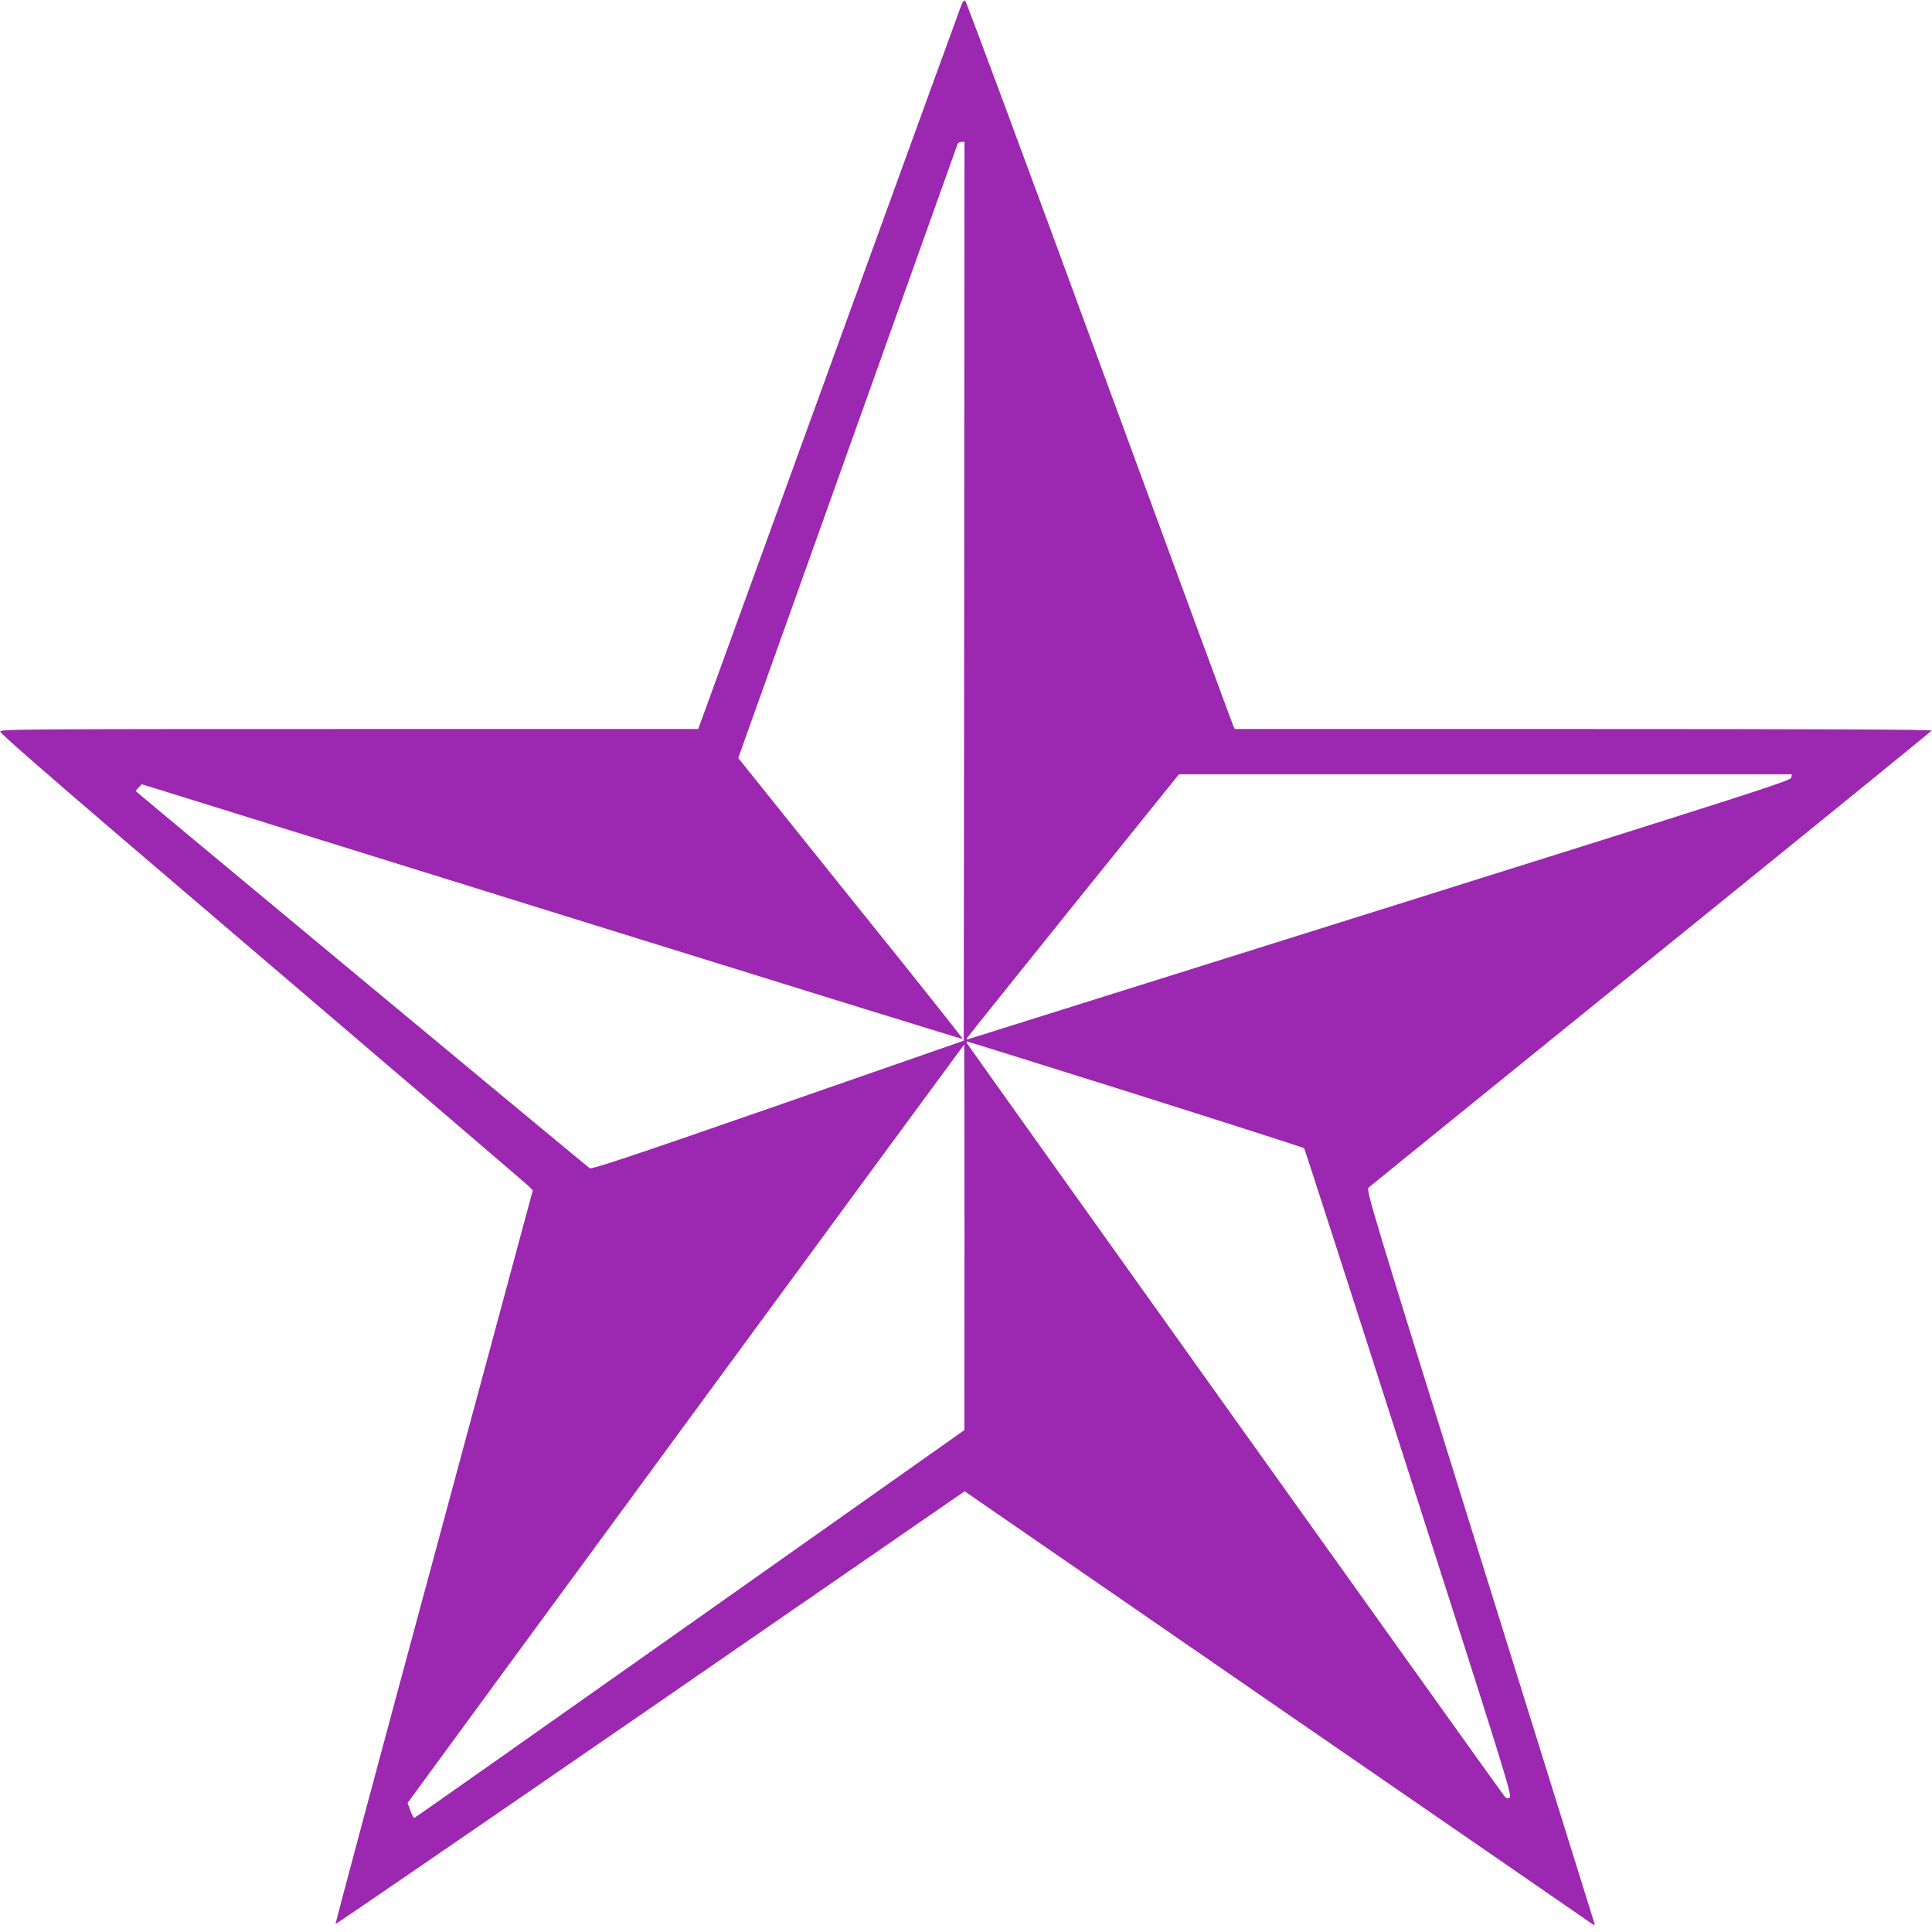
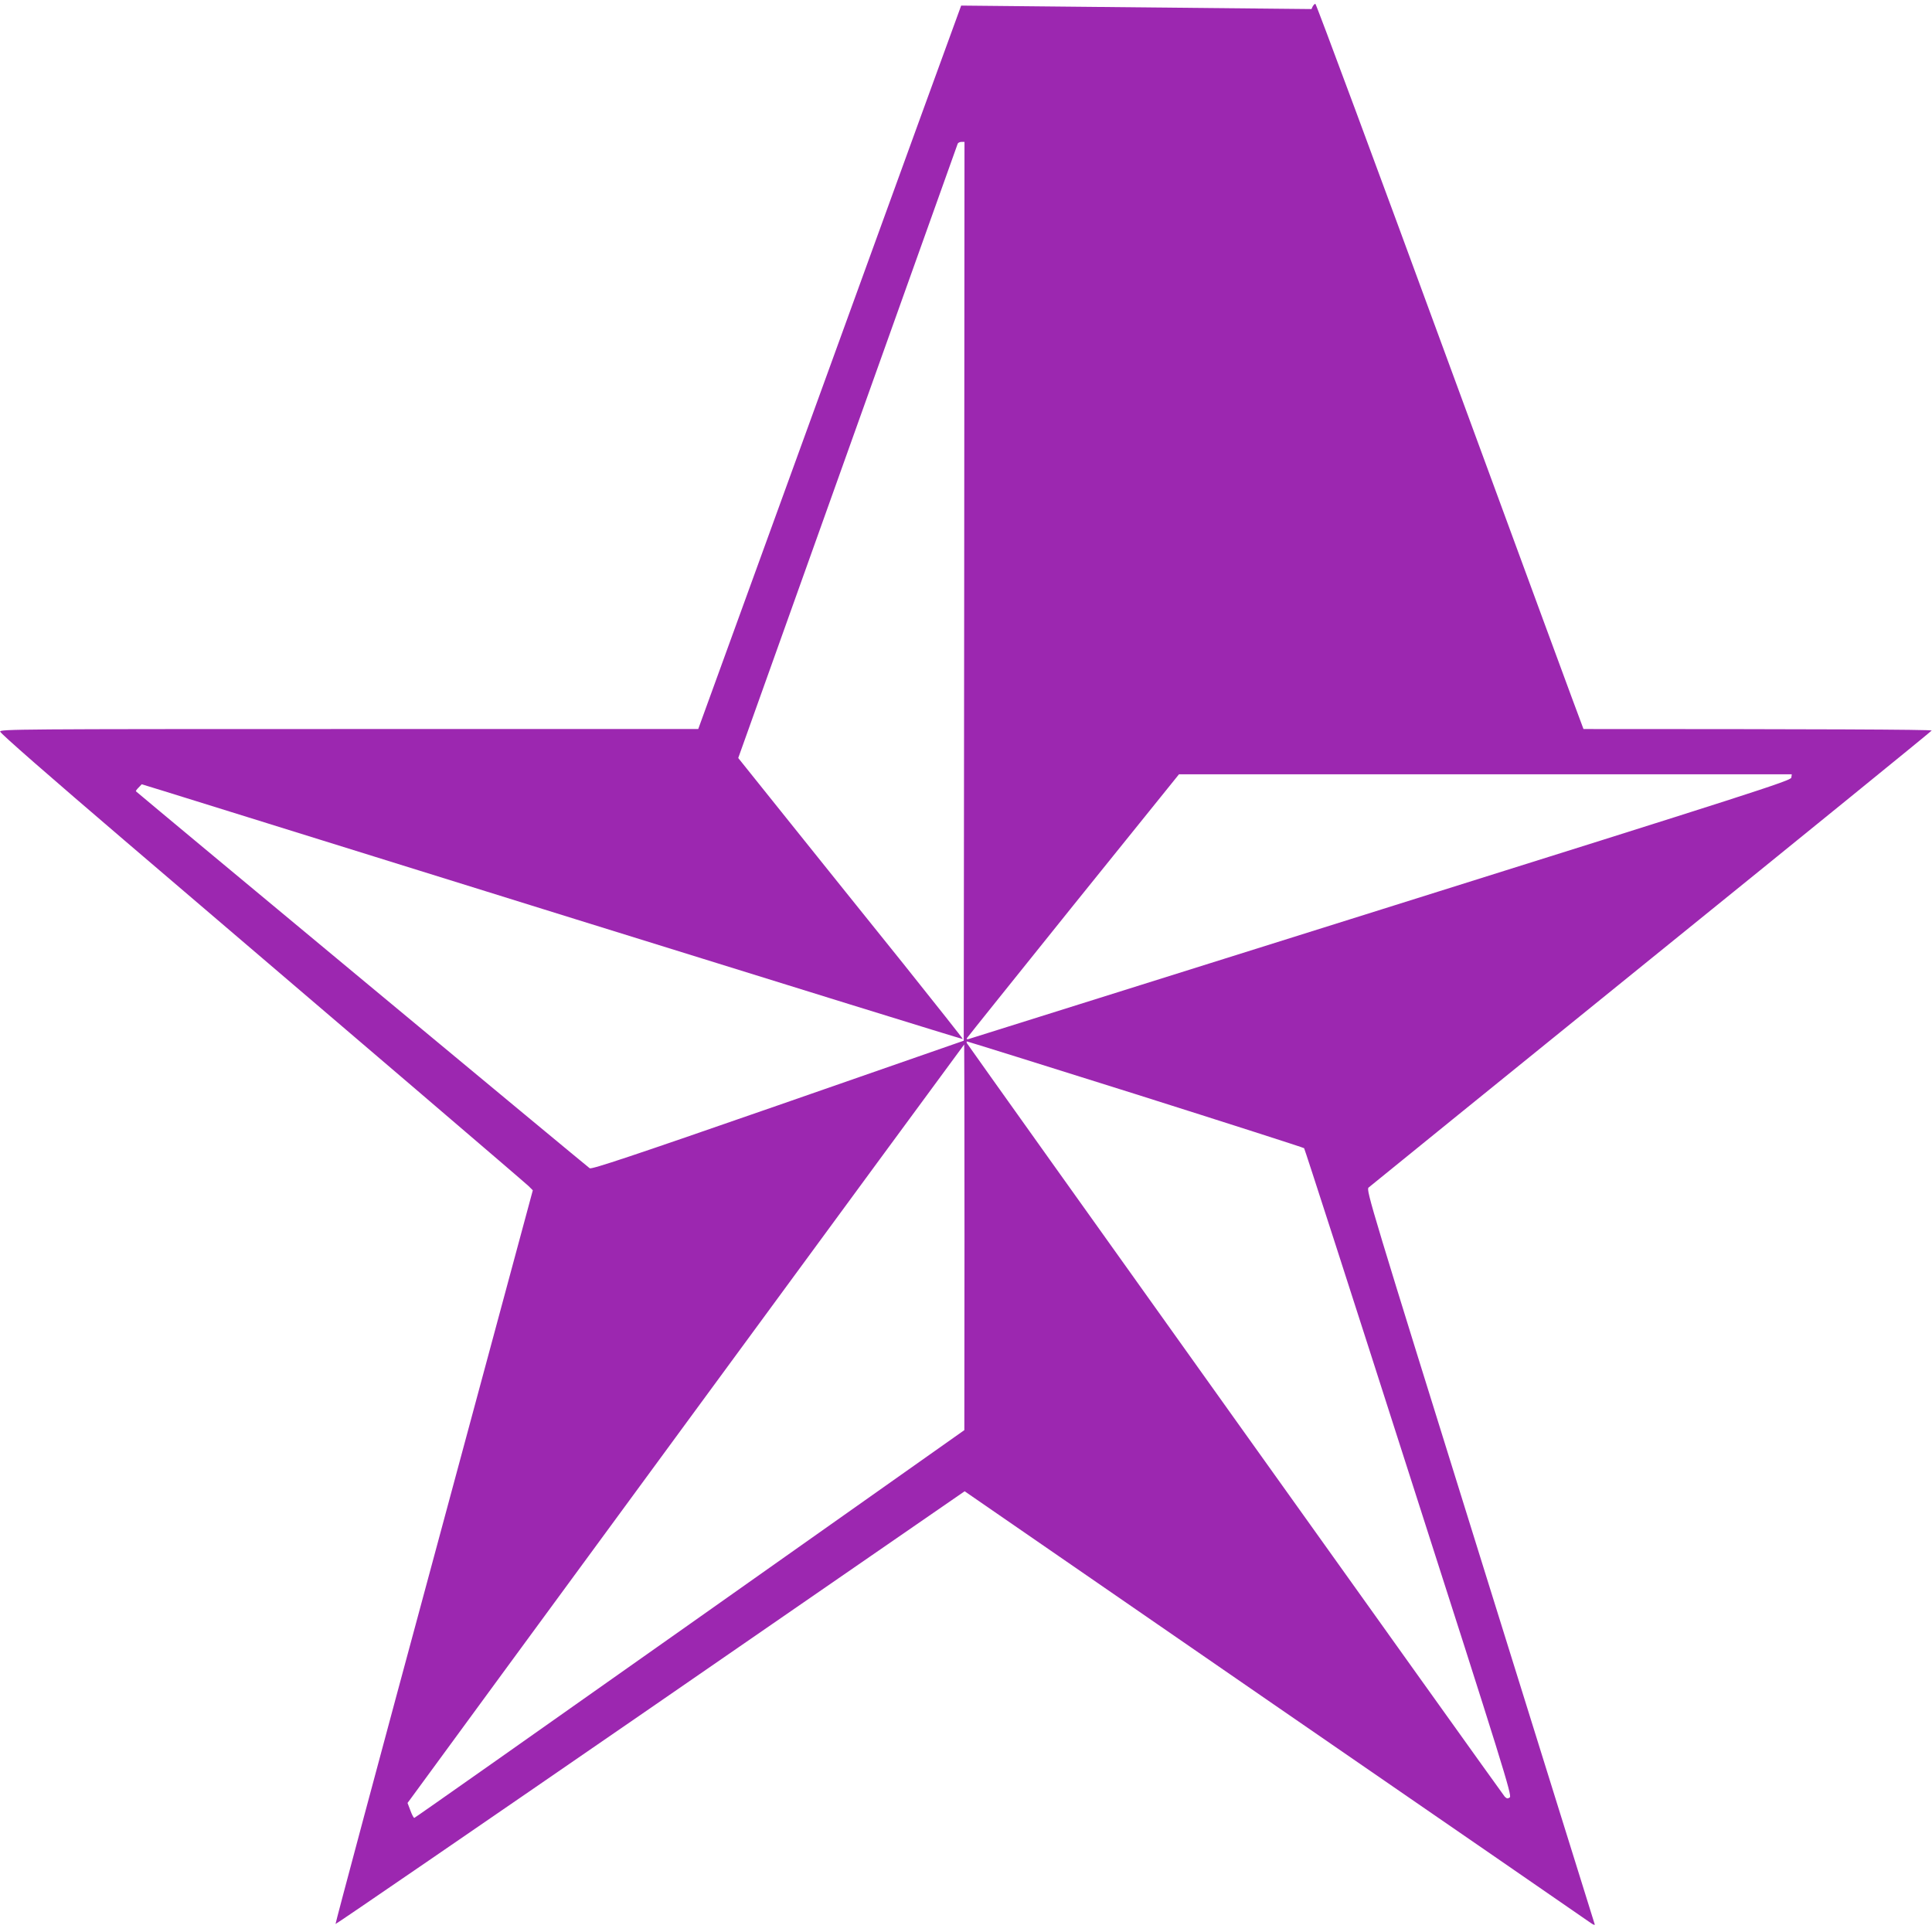
<svg xmlns="http://www.w3.org/2000/svg" version="1.0" width="1280pt" height="1280pt" viewBox="0 0 1280 1280" preserveAspectRatio="xMidYMid meet">
  <g transform="translate(0,1280) scale(0.1,-0.1)" fill="#9c27b0" stroke="none">
-     <path d="M6368 12763 c-8 -21 -404 -1108 -878 -2415 l-864 -2378 -2313 0 c-2196 0 -2313 -1 -2312 -17 0 -11 336 -304 826 -723 1606 -1371 2648 -2262 2676 -2289 l27 -27 -655 -2428 c-361 -1335 -654 -2430 -652 -2433 3 -2 942 642 2087 1431 l2081 1436 2062 -1422 c1134 -781 2074 -1429 2089 -1440 18 -12 26 -14 23 -6 -2 7 -344 1104 -760 2438 -722 2317 -755 2425 -738 2442 10 9 853 692 1873 1518 1020 825 1856 1505 1858 1510 3 7 -795 10 -2307 10 l-2311 0 -10 23 c-6 12 -405 1097 -888 2411 -482 1314 -882 2391 -888 2393 -7 2 -18 -13 -26 -34z m20 -3880 l-3 -2978 -1230 -428 c-970 -337 -1234 -425 -1248 -417 -12 7 -2892 2399 -3006 2497 -3 2 5 13 17 25 l21 22 153 -47 c84 -26 1307 -407 2718 -846 1411 -439 2567 -797 2569 -795 2 1 -176 226 -395 500 -220 273 -555 691 -746 929 l-347 433 725 2029 c398 1115 727 2034 729 2041 2 6 14 12 25 12 l20 0 -2 -2977z m5480 -1235 c-3 -20 -245 -98 -2718 -874 -1493 -469 -2723 -855 -2733 -858 -11 -3 -15 0 -10 7 4 7 321 402 705 880 l699 867 2030 0 2030 0 -3 -22z m-4344 -2097 c610 -193 1112 -354 1116 -358 4 -4 316 -971 693 -2148 628 -1956 685 -2141 670 -2153 -14 -10 -20 -9 -34 5 -15 16 -3543 4959 -3562 4990 -4 7 -4 13 0 13 4 0 507 -157 1117 -349z m-1134 -948 l-1 -1278 -1818 -1284 c-1000 -706 -1822 -1285 -1826 -1285 -4 -1 -16 21 -26 49 l-19 50 23 31 c67 94 3662 4993 3665 4994 1 0 2 -575 2 -1277z" />
+     <path d="M6368 12763 c-8 -21 -404 -1108 -878 -2415 l-864 -2378 -2313 0 c-2196 0 -2313 -1 -2312 -17 0 -11 336 -304 826 -723 1606 -1371 2648 -2262 2676 -2289 l27 -27 -655 -2428 c-361 -1335 -654 -2430 -652 -2433 3 -2 942 642 2087 1431 l2081 1436 2062 -1422 c1134 -781 2074 -1429 2089 -1440 18 -12 26 -14 23 -6 -2 7 -344 1104 -760 2438 -722 2317 -755 2425 -738 2442 10 9 853 692 1873 1518 1020 825 1856 1505 1858 1510 3 7 -795 10 -2307 10 c-6 12 -405 1097 -888 2411 -482 1314 -882 2391 -888 2393 -7 2 -18 -13 -26 -34z m20 -3880 l-3 -2978 -1230 -428 c-970 -337 -1234 -425 -1248 -417 -12 7 -2892 2399 -3006 2497 -3 2 5 13 17 25 l21 22 153 -47 c84 -26 1307 -407 2718 -846 1411 -439 2567 -797 2569 -795 2 1 -176 226 -395 500 -220 273 -555 691 -746 929 l-347 433 725 2029 c398 1115 727 2034 729 2041 2 6 14 12 25 12 l20 0 -2 -2977z m5480 -1235 c-3 -20 -245 -98 -2718 -874 -1493 -469 -2723 -855 -2733 -858 -11 -3 -15 0 -10 7 4 7 321 402 705 880 l699 867 2030 0 2030 0 -3 -22z m-4344 -2097 c610 -193 1112 -354 1116 -358 4 -4 316 -971 693 -2148 628 -1956 685 -2141 670 -2153 -14 -10 -20 -9 -34 5 -15 16 -3543 4959 -3562 4990 -4 7 -4 13 0 13 4 0 507 -157 1117 -349z m-1134 -948 l-1 -1278 -1818 -1284 c-1000 -706 -1822 -1285 -1826 -1285 -4 -1 -16 21 -26 49 l-19 50 23 31 c67 94 3662 4993 3665 4994 1 0 2 -575 2 -1277z" />
  </g>
</svg>